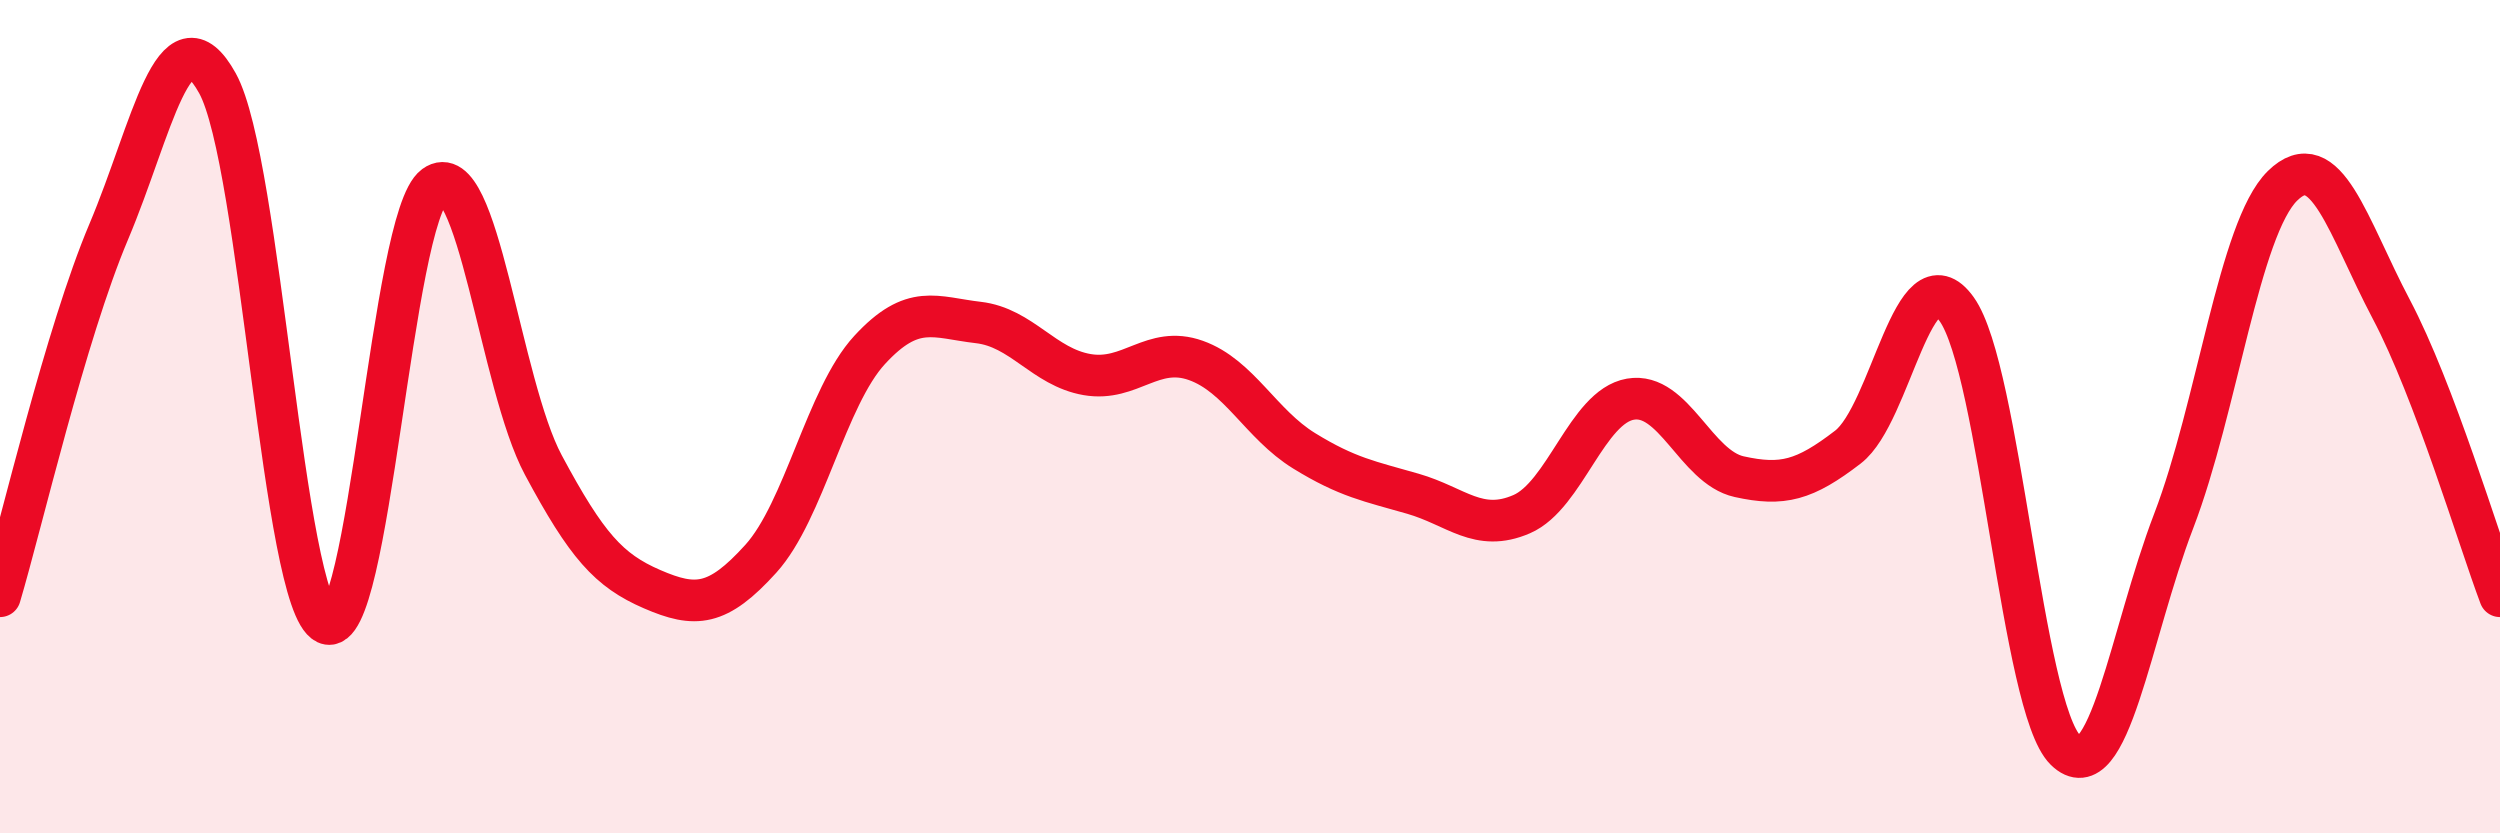
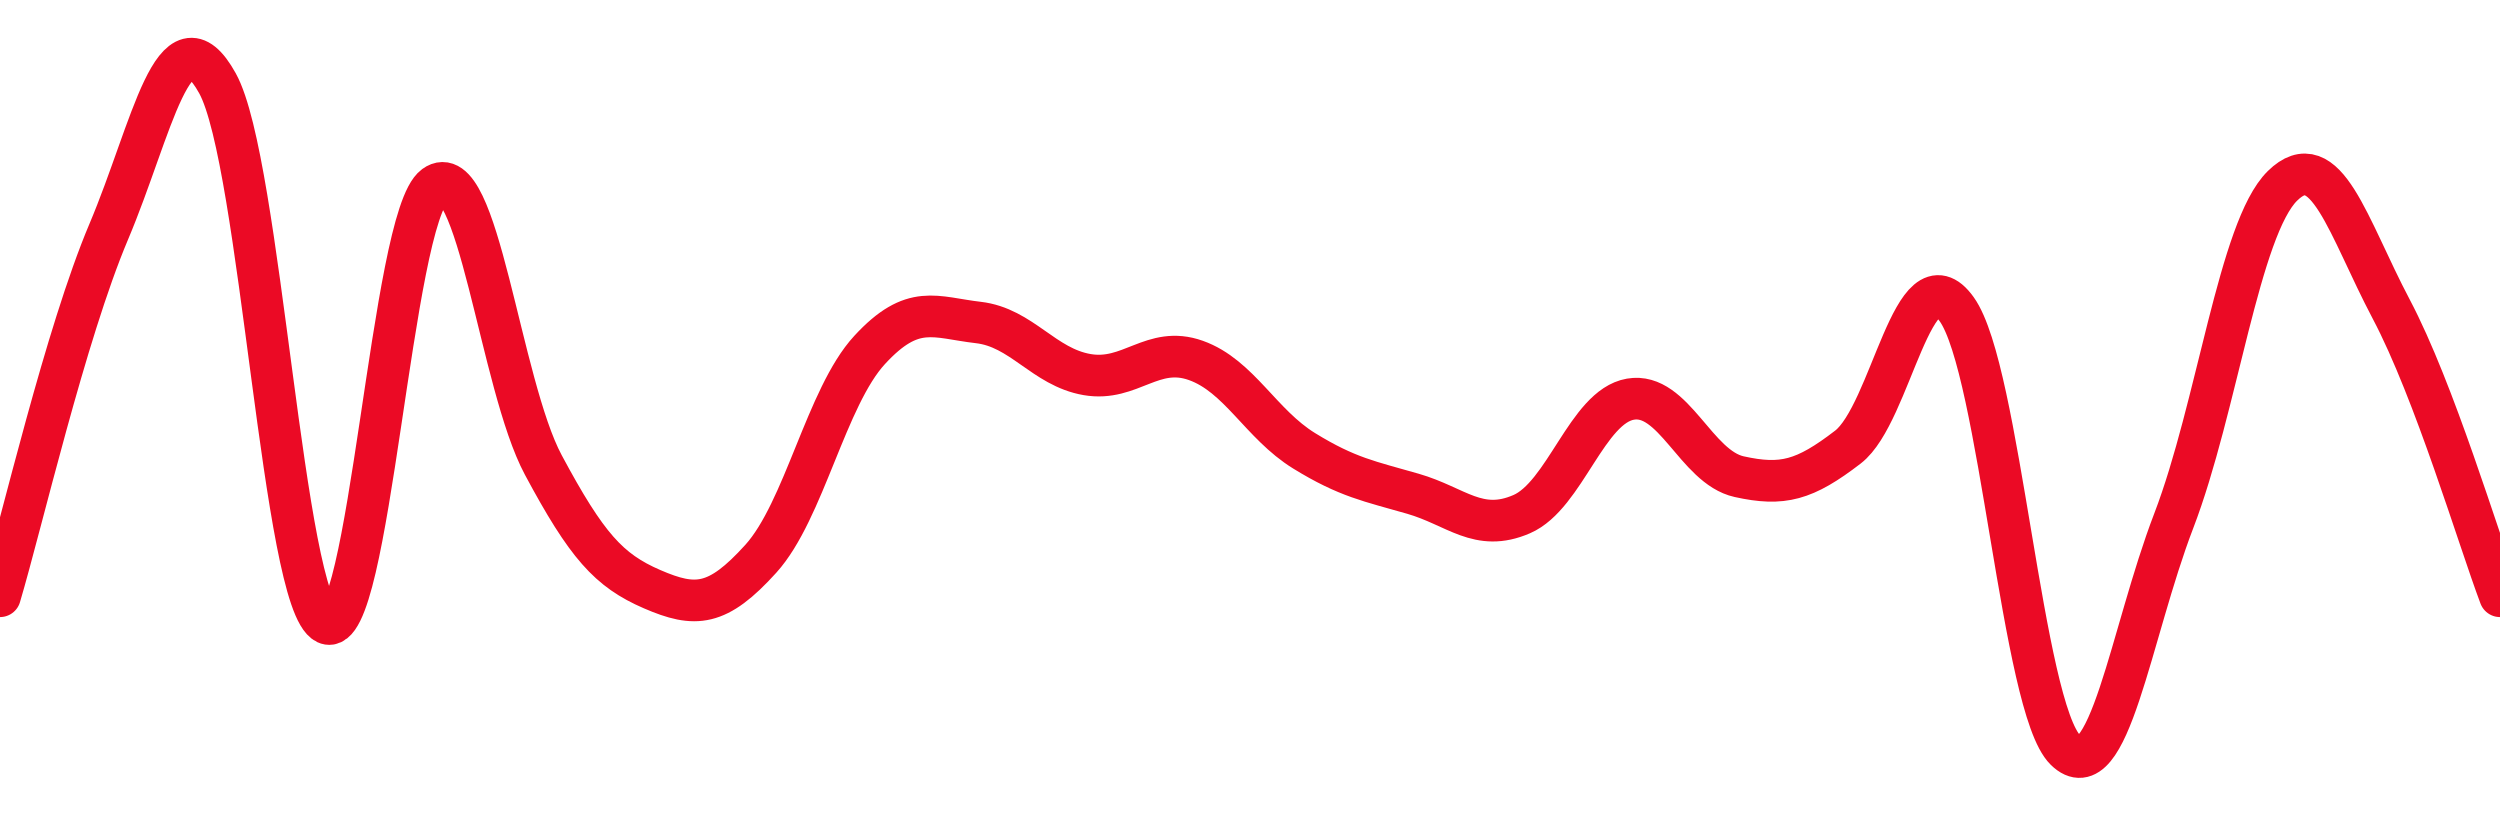
<svg xmlns="http://www.w3.org/2000/svg" width="60" height="20" viewBox="0 0 60 20">
-   <path d="M 0,14.31 C 0.52,12.56 1.57,8.02 2.61,5.56 C 3.65,3.1 4.18,0.12 5.22,2 C 6.26,3.88 6.79,14.47 7.83,14.96 C 8.87,15.45 9.39,5.22 10.43,4.46 C 11.47,3.7 12,9.22 13.04,11.16 C 14.08,13.1 14.61,13.69 15.65,14.14 C 16.69,14.59 17.22,14.56 18.26,13.41 C 19.3,12.26 19.83,9.53 20.87,8.4 C 21.91,7.27 22.44,7.62 23.48,7.74 C 24.52,7.86 25.05,8.81 26.09,8.99 C 27.13,9.17 27.66,8.28 28.7,8.65 C 29.74,9.02 30.26,10.18 31.3,10.82 C 32.34,11.46 32.87,11.55 33.91,11.85 C 34.95,12.15 35.48,12.79 36.52,12.34 C 37.56,11.89 38.09,9.76 39.13,9.58 C 40.17,9.4 40.7,11.21 41.74,11.44 C 42.78,11.67 43.31,11.53 44.35,10.73 C 45.39,9.93 45.92,5.97 46.96,7.42 C 48,8.87 48.53,16.98 49.57,18 C 50.61,19.02 51.13,15.21 52.17,12.5 C 53.21,9.79 53.74,5.48 54.78,4.46 C 55.82,3.44 56.35,5.45 57.39,7.42 C 58.43,9.39 59.48,12.93 60,14.31L60 20L0 20Z" fill="#EB0A25" opacity="0.1" stroke-linecap="round" stroke-linejoin="round" />
  <path d="M 0,14.31 C 0.52,12.56 1.57,8.02 2.61,5.56 C 3.65,3.1 4.18,0.12 5.22,2 C 6.26,3.88 6.79,14.47 7.83,14.96 C 8.87,15.45 9.39,5.22 10.43,4.46 C 11.47,3.7 12,9.22 13.04,11.16 C 14.08,13.1 14.61,13.69 15.65,14.14 C 16.69,14.59 17.22,14.56 18.26,13.41 C 19.3,12.26 19.83,9.53 20.87,8.4 C 21.91,7.27 22.44,7.62 23.48,7.74 C 24.52,7.86 25.05,8.81 26.09,8.99 C 27.13,9.17 27.66,8.28 28.7,8.65 C 29.74,9.02 30.26,10.18 31.3,10.82 C 32.34,11.46 32.87,11.55 33.91,11.85 C 34.95,12.15 35.48,12.79 36.52,12.34 C 37.56,11.89 38.09,9.76 39.13,9.58 C 40.17,9.4 40.7,11.21 41.74,11.44 C 42.78,11.67 43.31,11.53 44.35,10.73 C 45.39,9.93 45.92,5.97 46.96,7.42 C 48,8.87 48.53,16.98 49.57,18 C 50.61,19.02 51.13,15.21 52.17,12.5 C 53.21,9.79 53.74,5.48 54.78,4.46 C 55.82,3.44 56.35,5.45 57.39,7.42 C 58.43,9.39 59.48,12.93 60,14.31" stroke="#EB0A25" stroke-width="1" fill="none" stroke-linecap="round" stroke-linejoin="round" />
</svg>